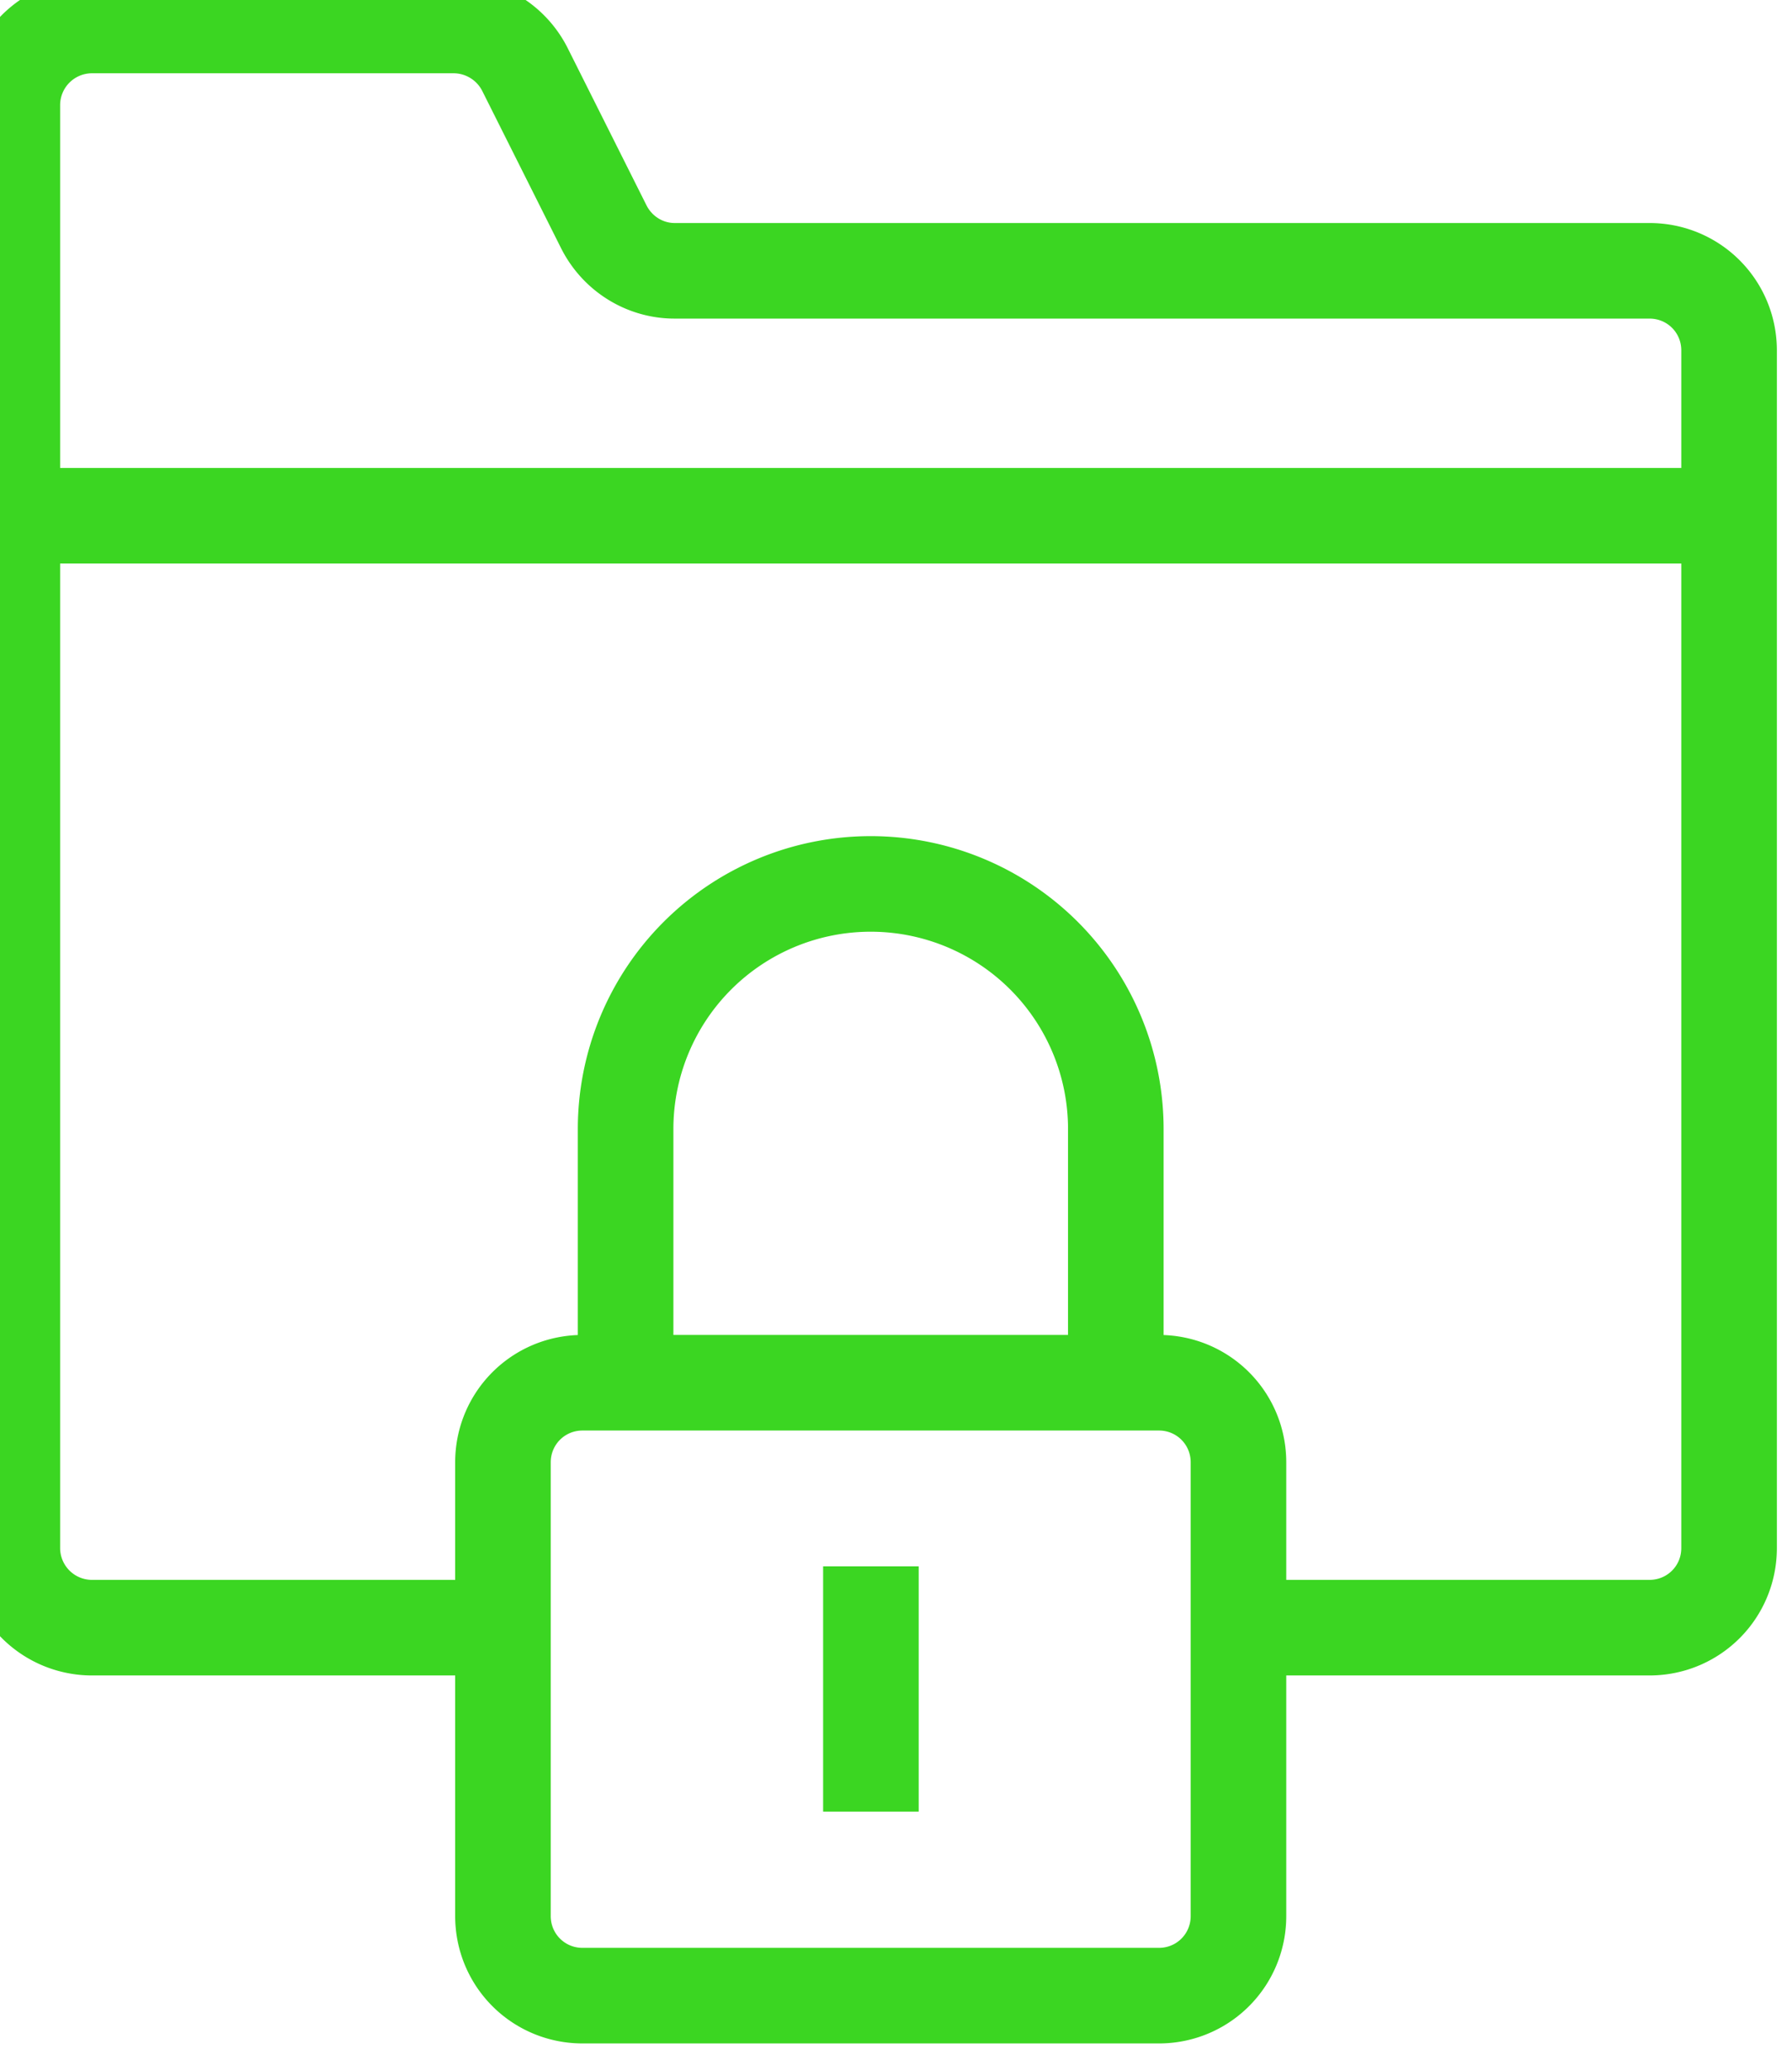
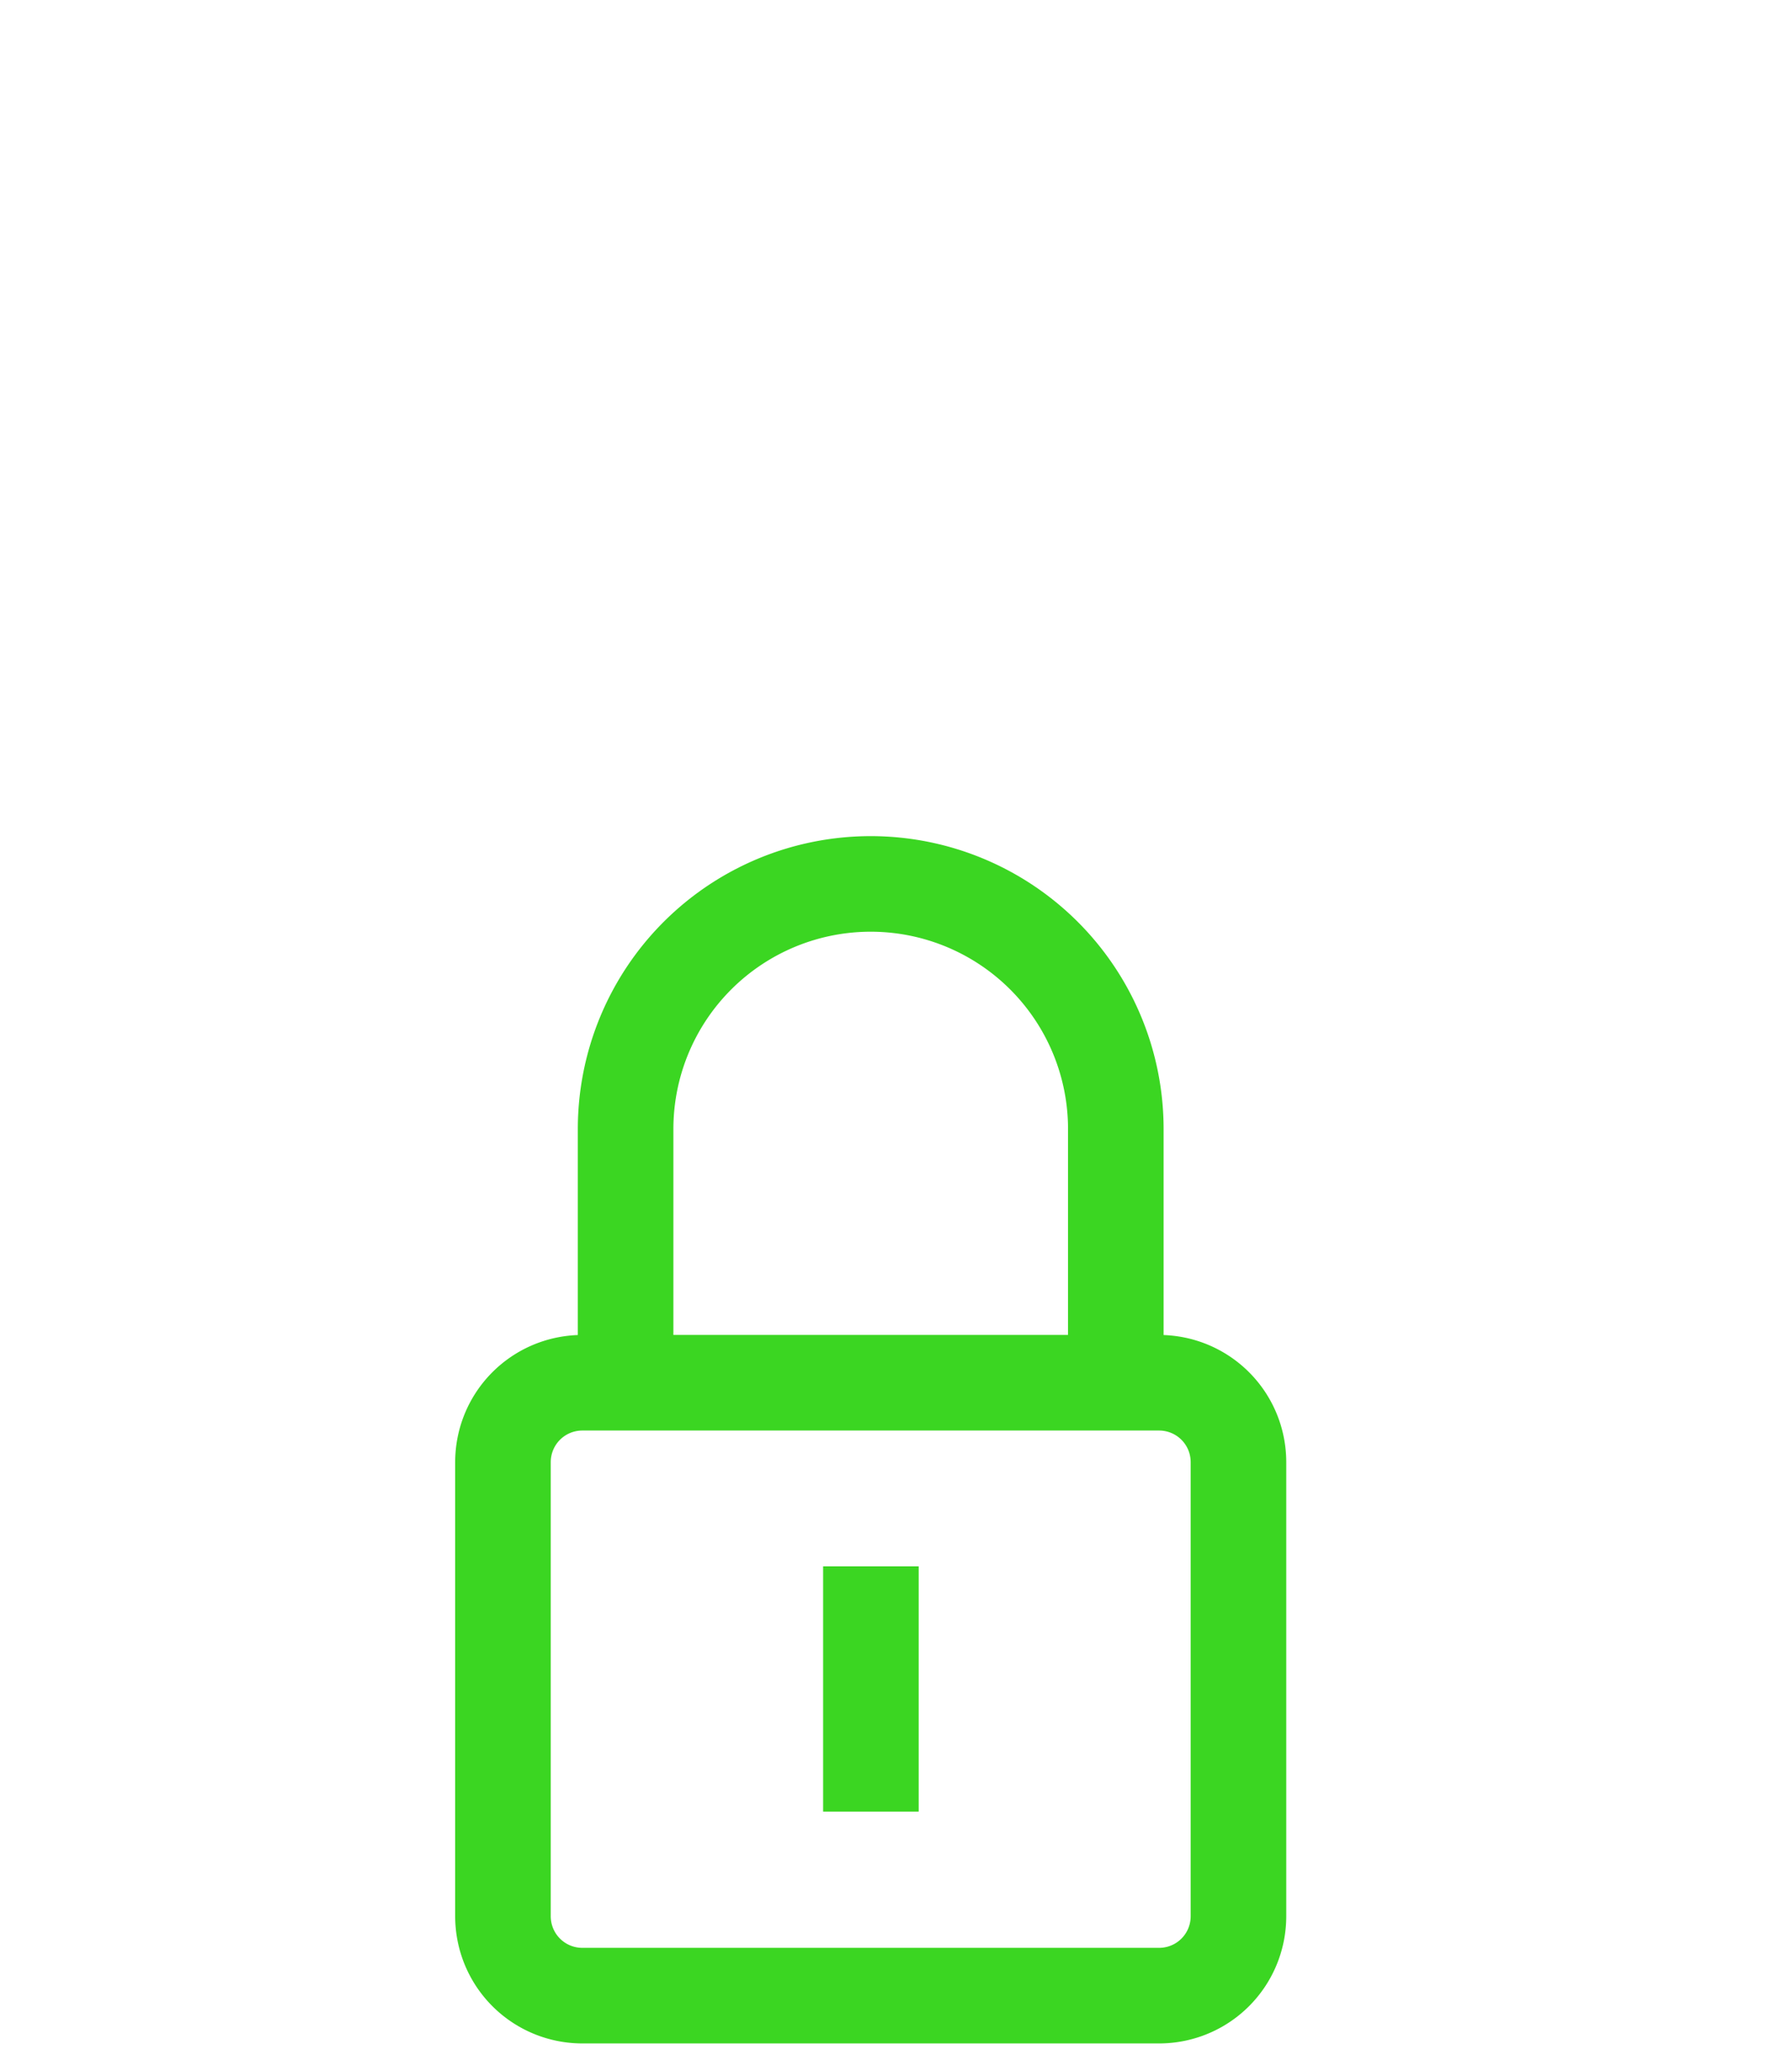
<svg xmlns="http://www.w3.org/2000/svg" width="45" height="52" viewBox="0 0 45 52" fill="none">
-   <path d="M31.1 40.87h10.32c1.11 0 2-.89 2-2V8.8c0-1.11-.89-2-2-2H16.94c-.75 0-1.44-.43-1.78-1.11l-1.98-3.95c-.34-.67-1.03-1.1-1.79-1.1H2.31a2 2 0 0 0-2 2v36.23a2 2 0 0 0 2 2h10.32M.31 12.95h43.11" stroke="#3BD622" stroke-width="2.4" />
  <path d="M14.63 34.72c-1.11 0-2 .89-2 2v11.39c0 1.11.89 2 2 2H29.1c1.11 0 2-.89 2-2V36.72c0-1.11-.89-2-2-2H14.63zM15.71 34.71v-6.36a6.154 6.154 0 1 1 12.31 0v6.36M21.87 45.49v-6.16" stroke="#3BD622" stroke-width="2.4" />
</svg>